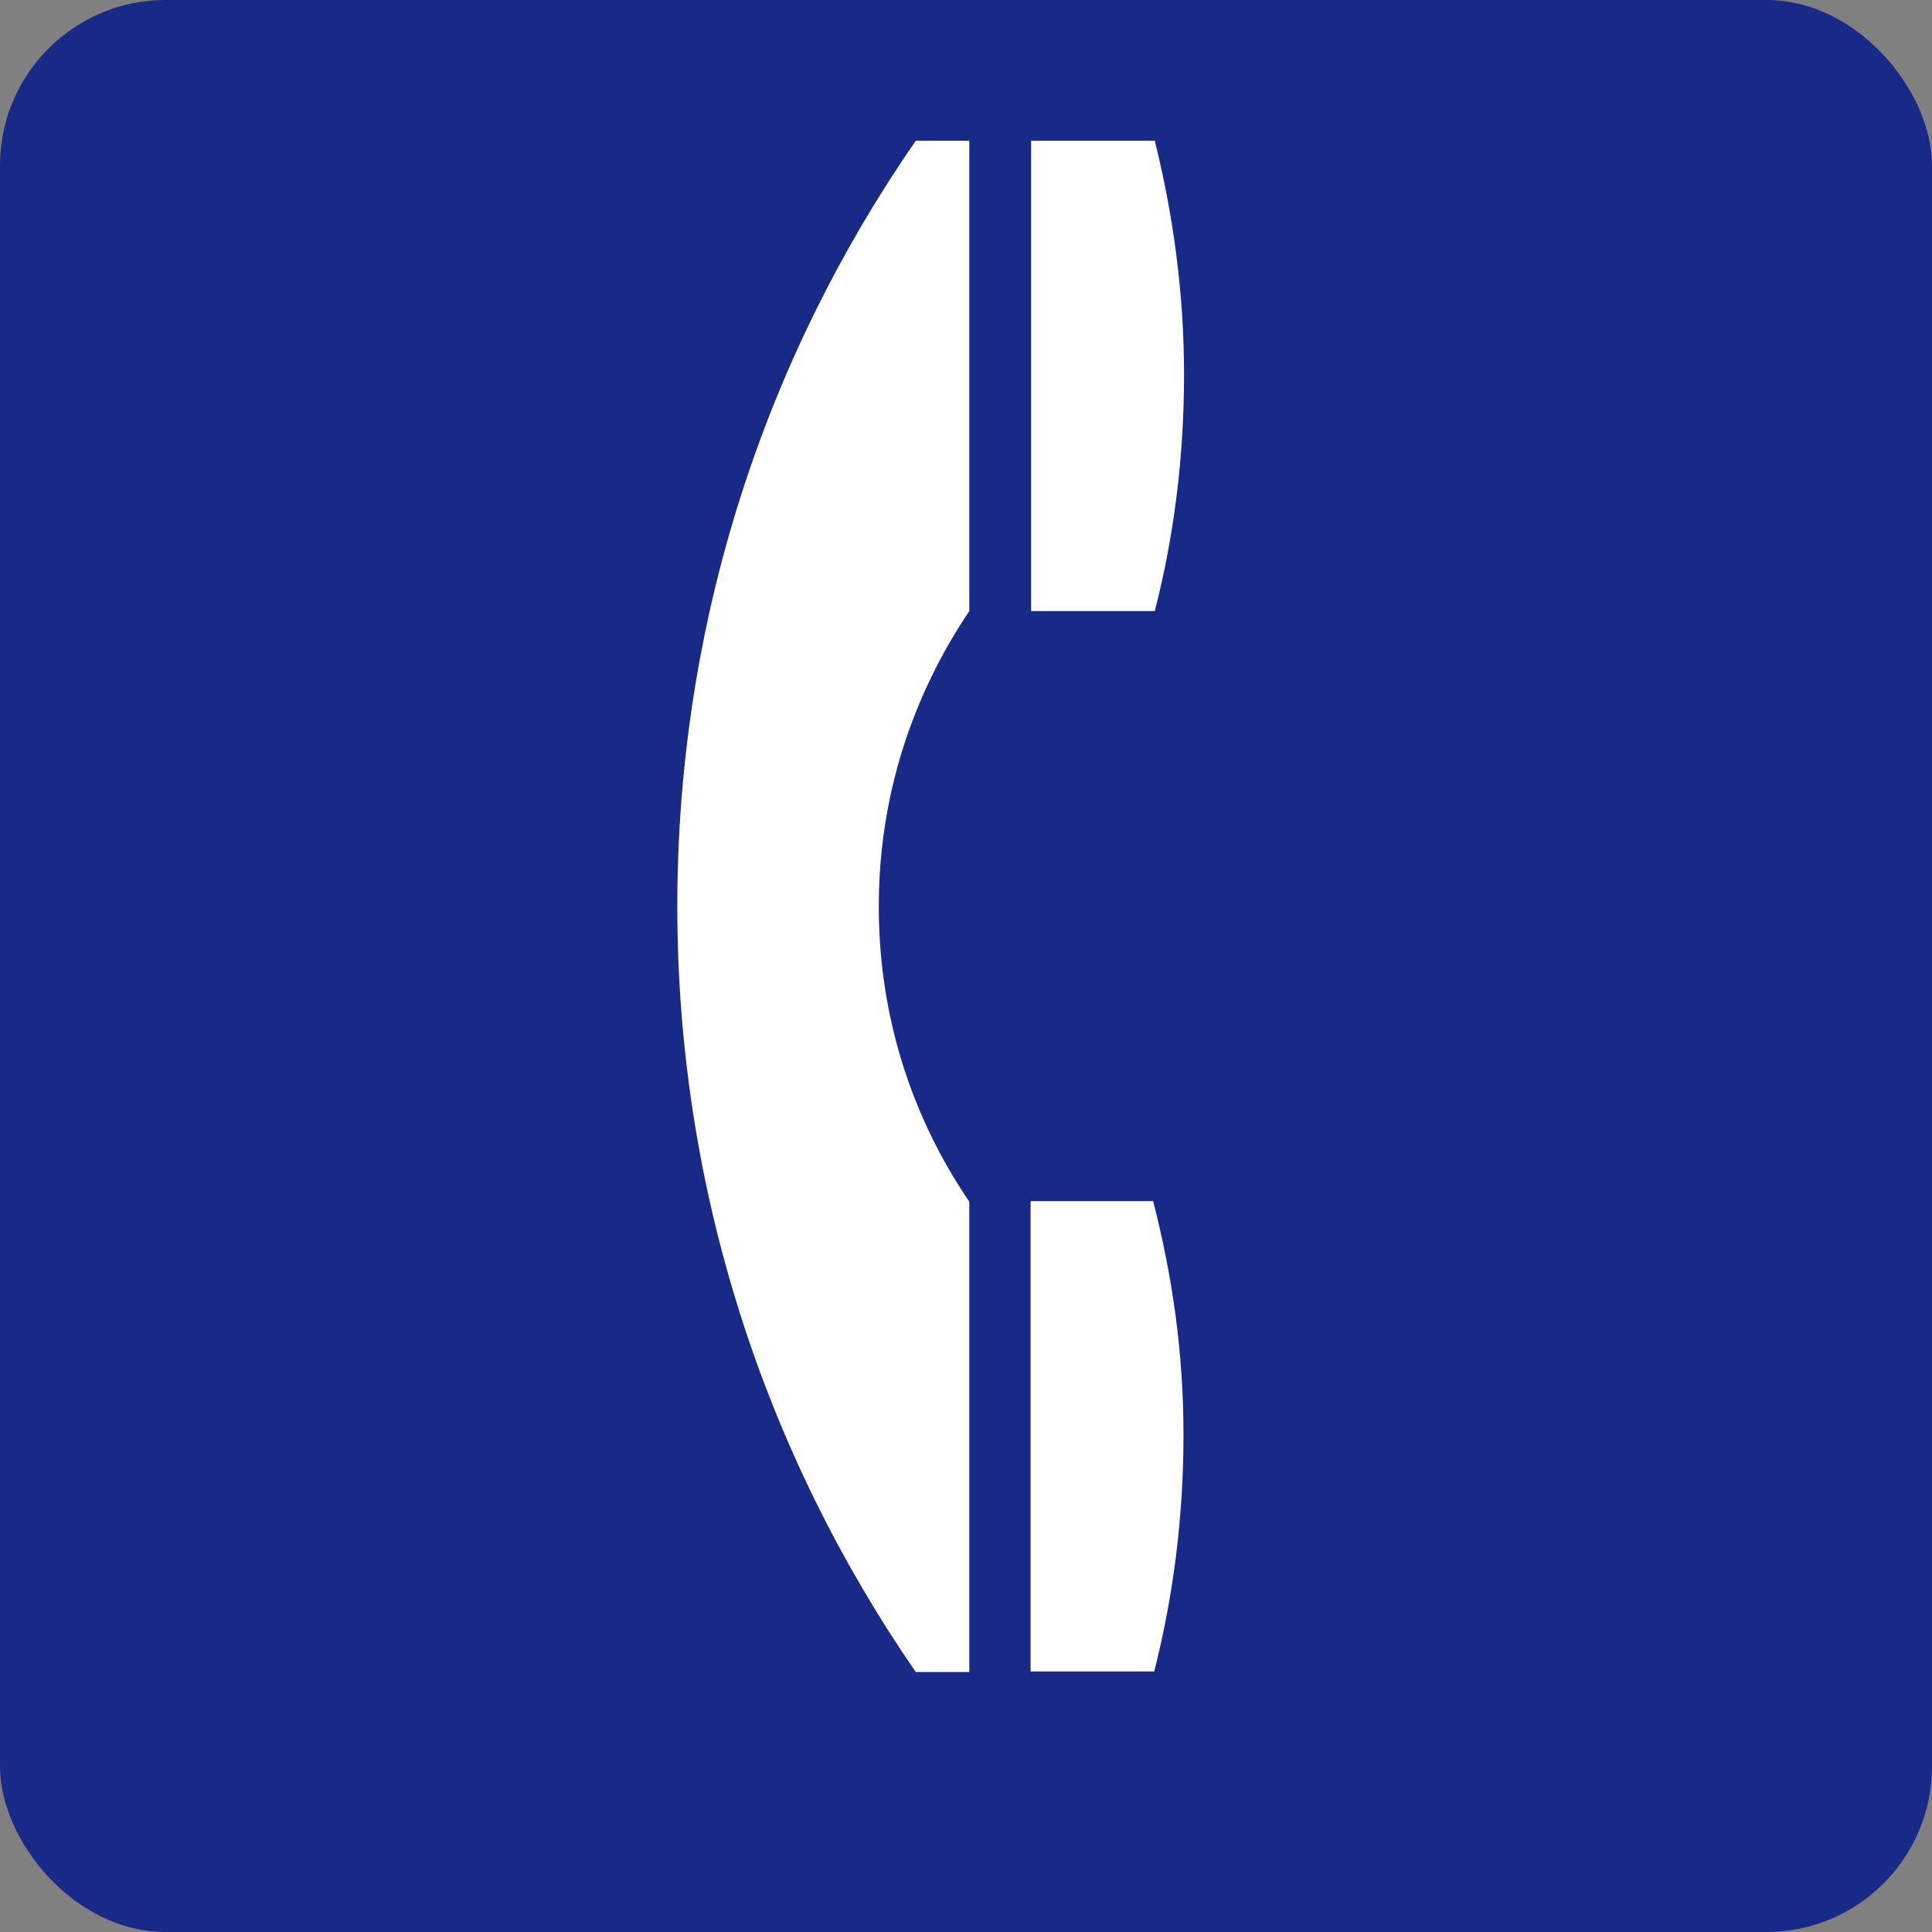
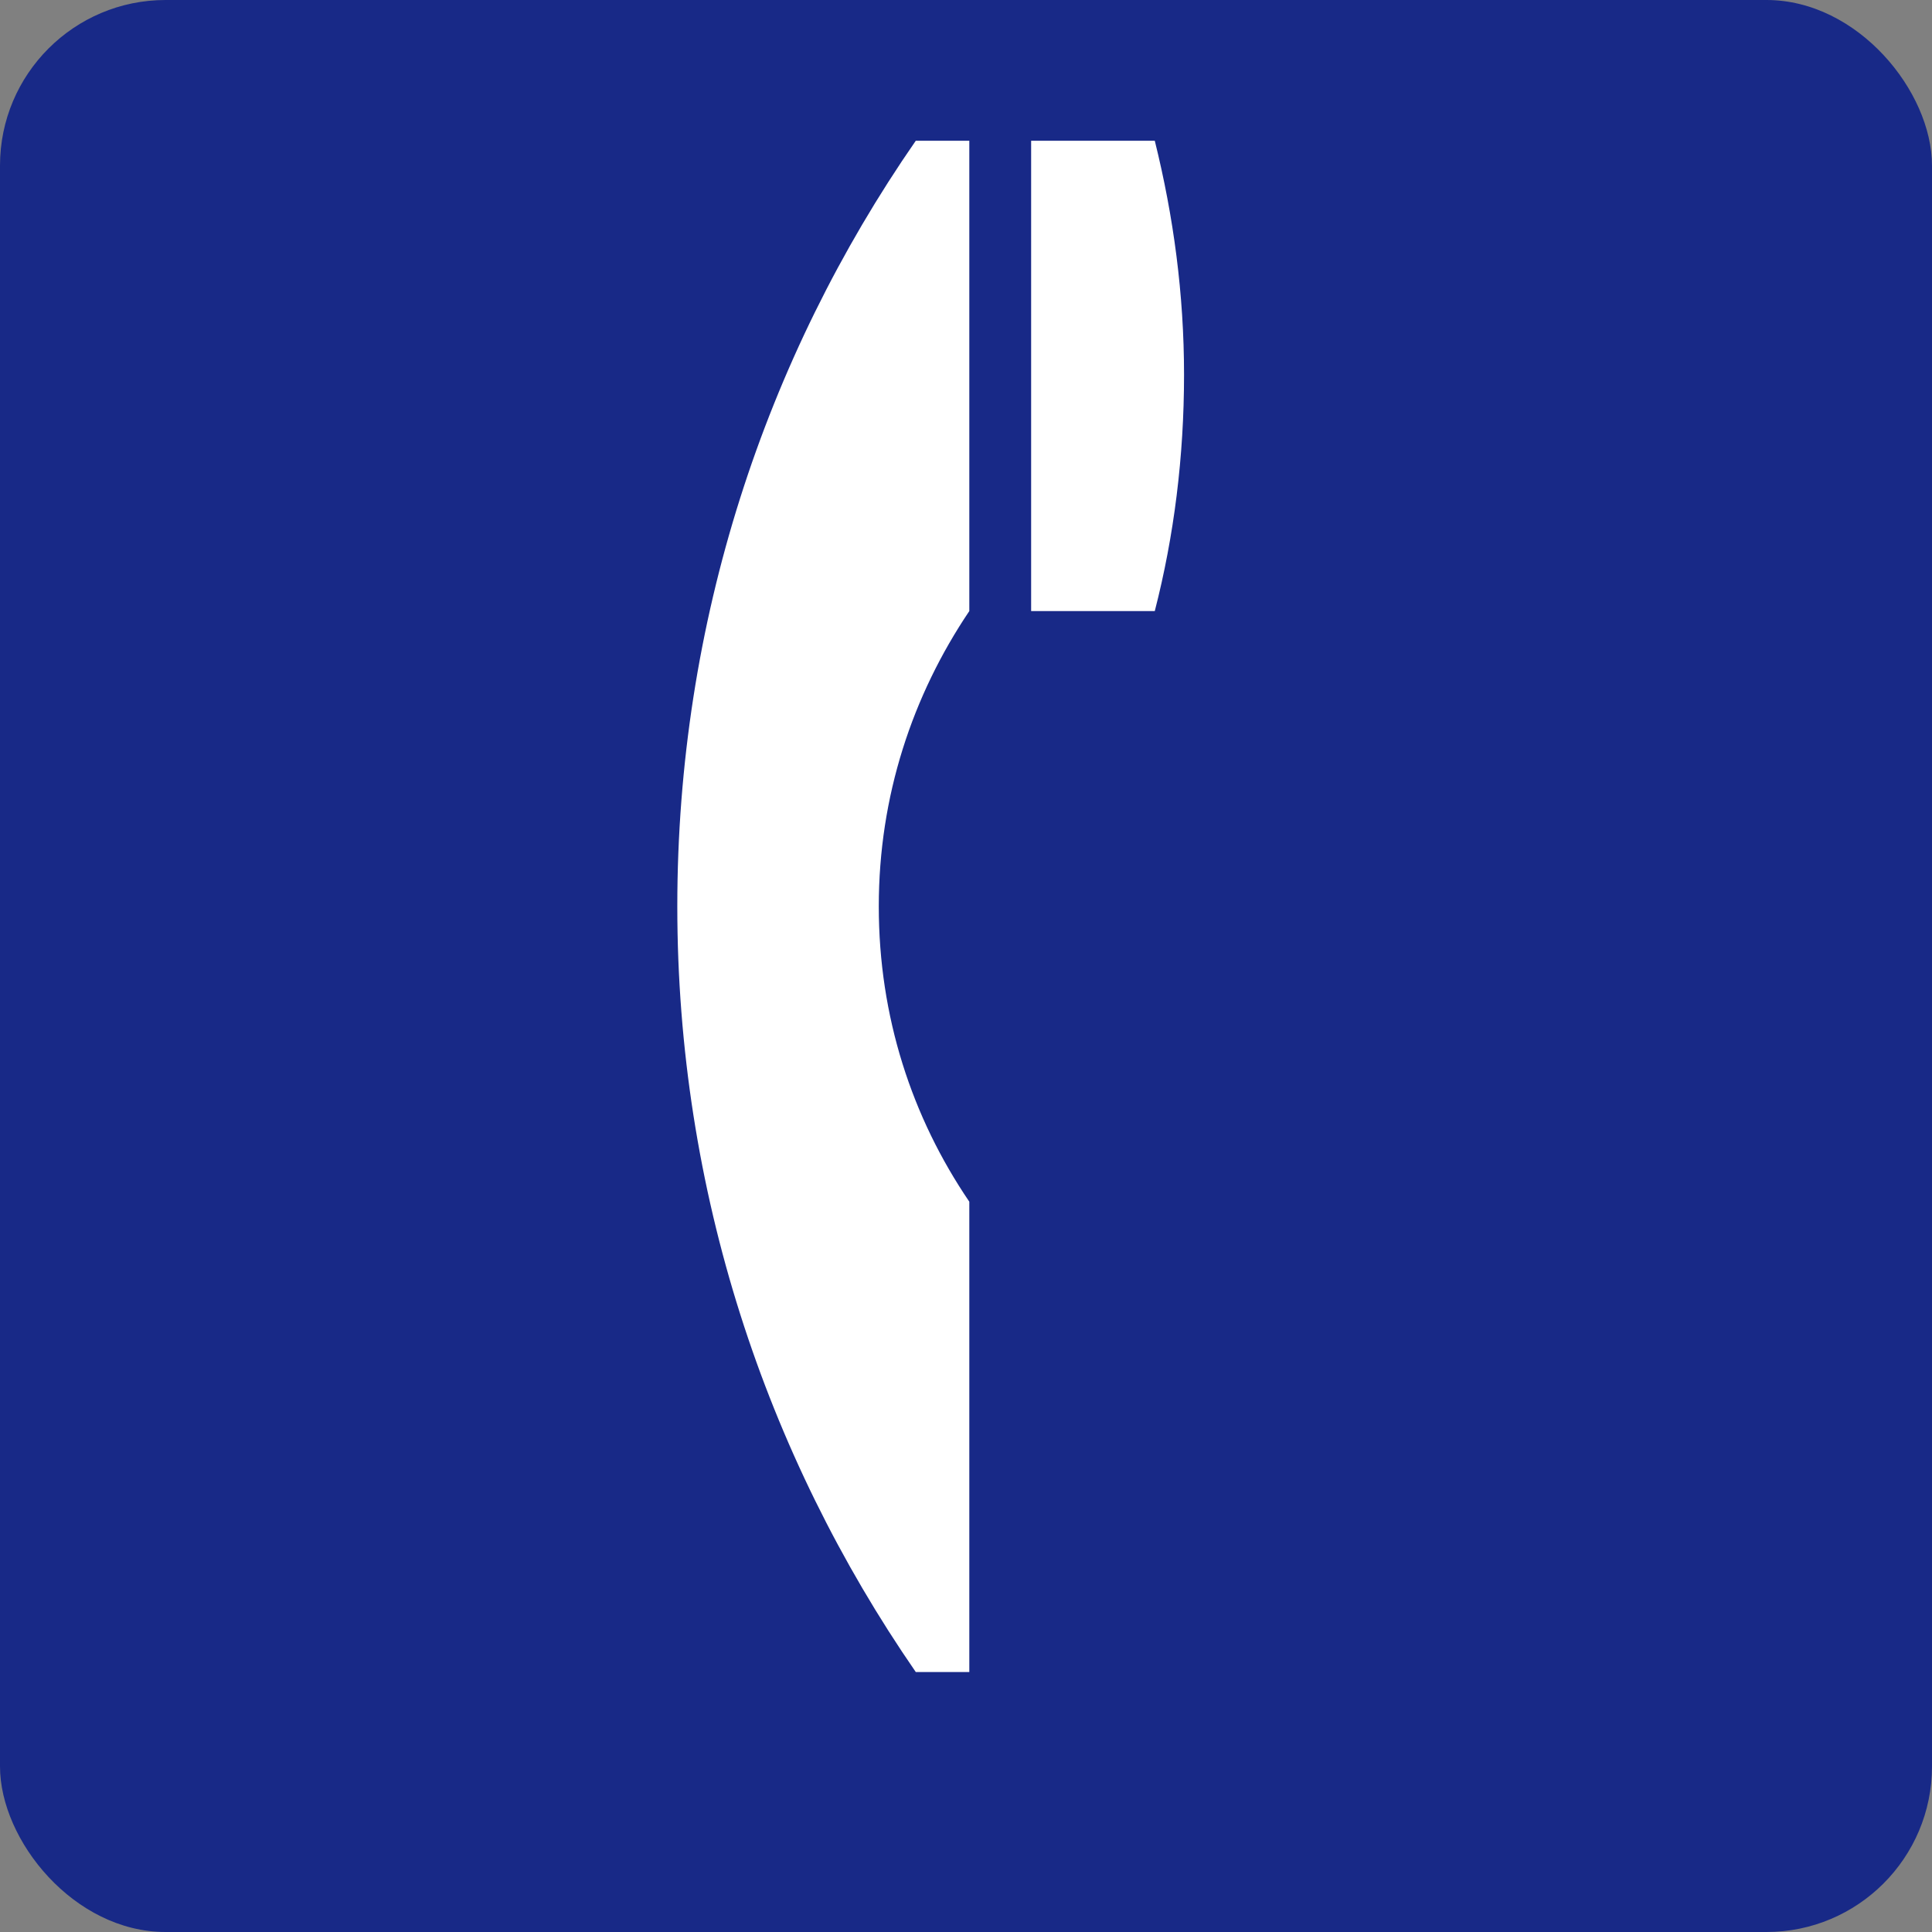
<svg xmlns="http://www.w3.org/2000/svg" id="a" viewBox="0 0 35 35">
  <rect x="0" y="0" width="35" height="35" fill="#808080" stroke="none" />
  <defs>
    <style>.b{fill:#fff;}.c{fill:#182987;}</style>
  </defs>
  <rect class="c" y="0" width="35" height="35" rx="3" ry="3" />
  <g>
    <path class="b" d="M21.45,6.79c0-1.46-.19-2.87-.53-4.24h-2.24V11.07h2.24c.35-1.36,.53-2.8,.53-4.28Z" />
-     <path class="b" d="M18.67,21.76v8.52h2.24c.35-1.38,.53-2.81,.53-4.29s-.2-2.87-.55-4.23h-2.22Z" />
    <path class="b" d="M12.27,16.42c0,5.15,1.6,9.93,4.32,13.87h.97v-8.52c-1.04-1.53-1.64-3.35-1.64-5.35s.61-3.82,1.64-5.35V2.55h-.97c-2.73,3.94-4.32,8.72-4.32,13.87Z" />
  </g>
</svg>